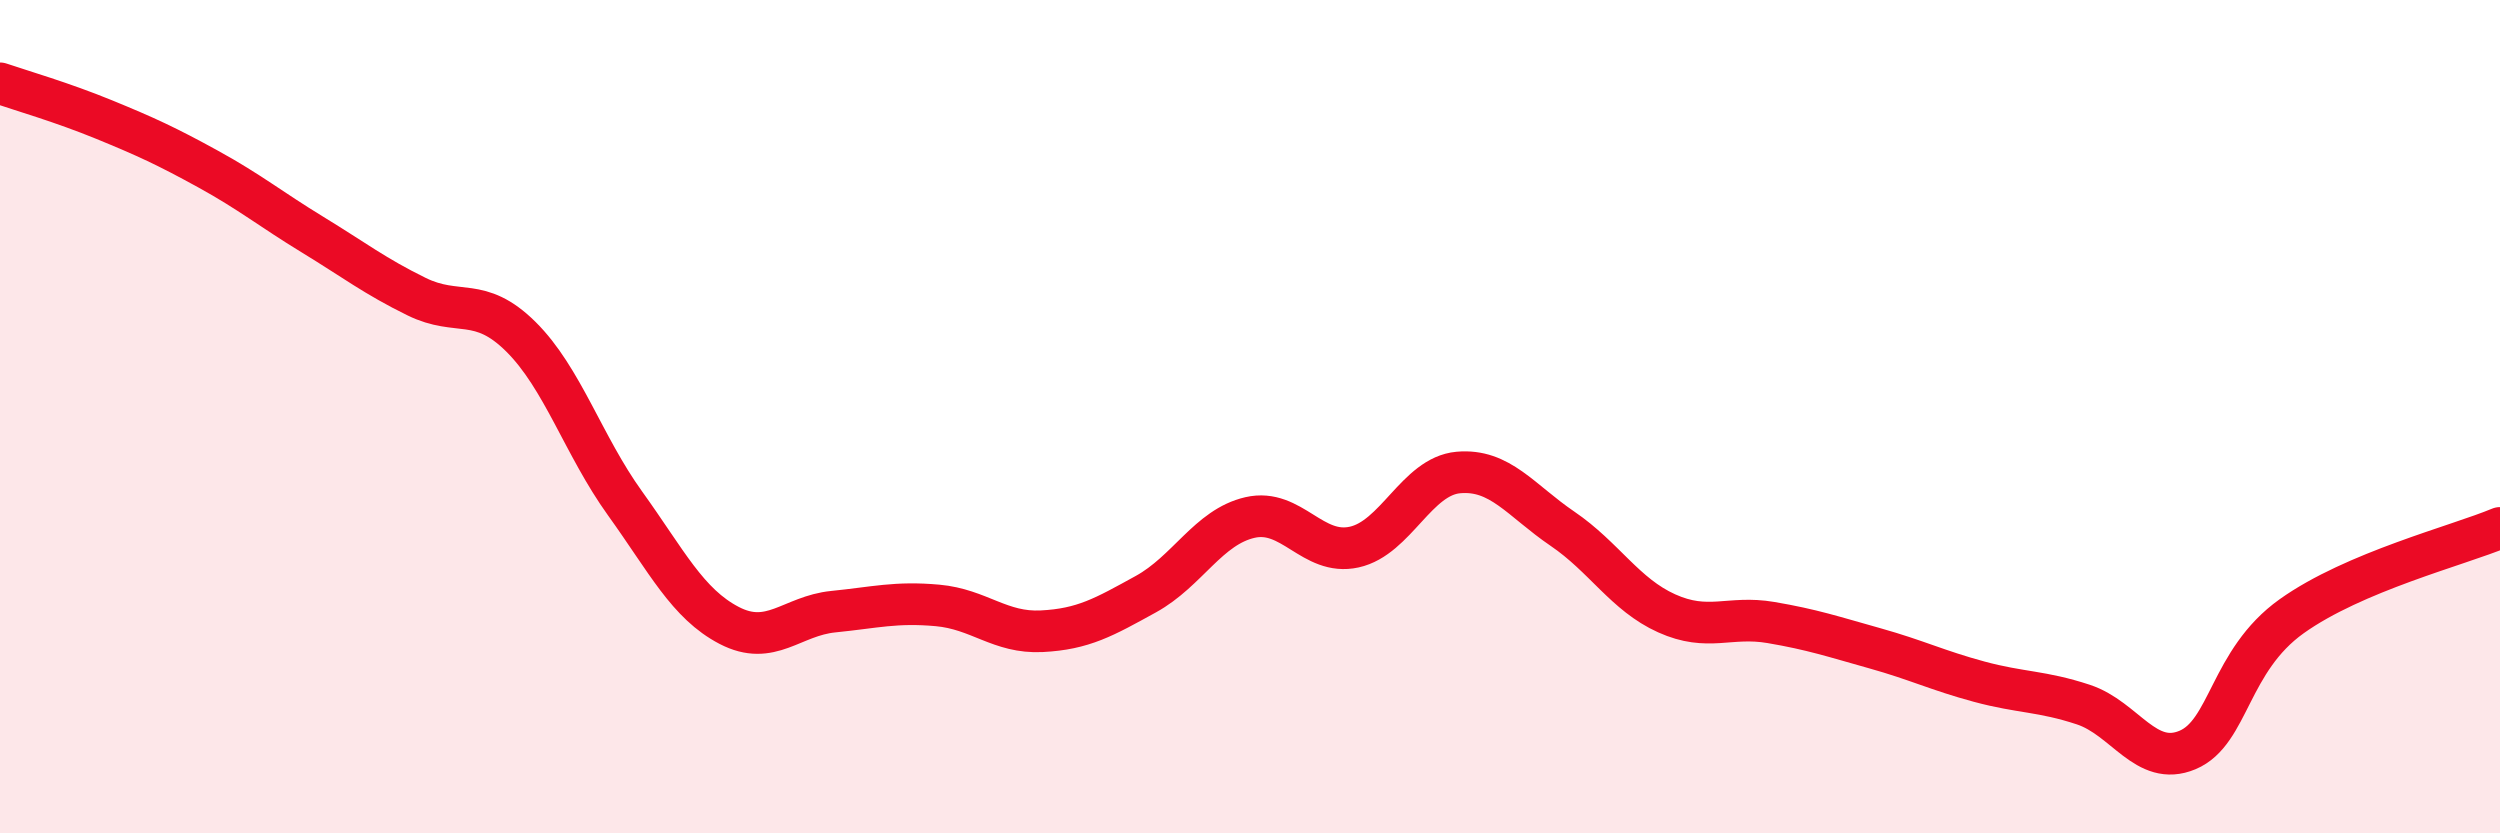
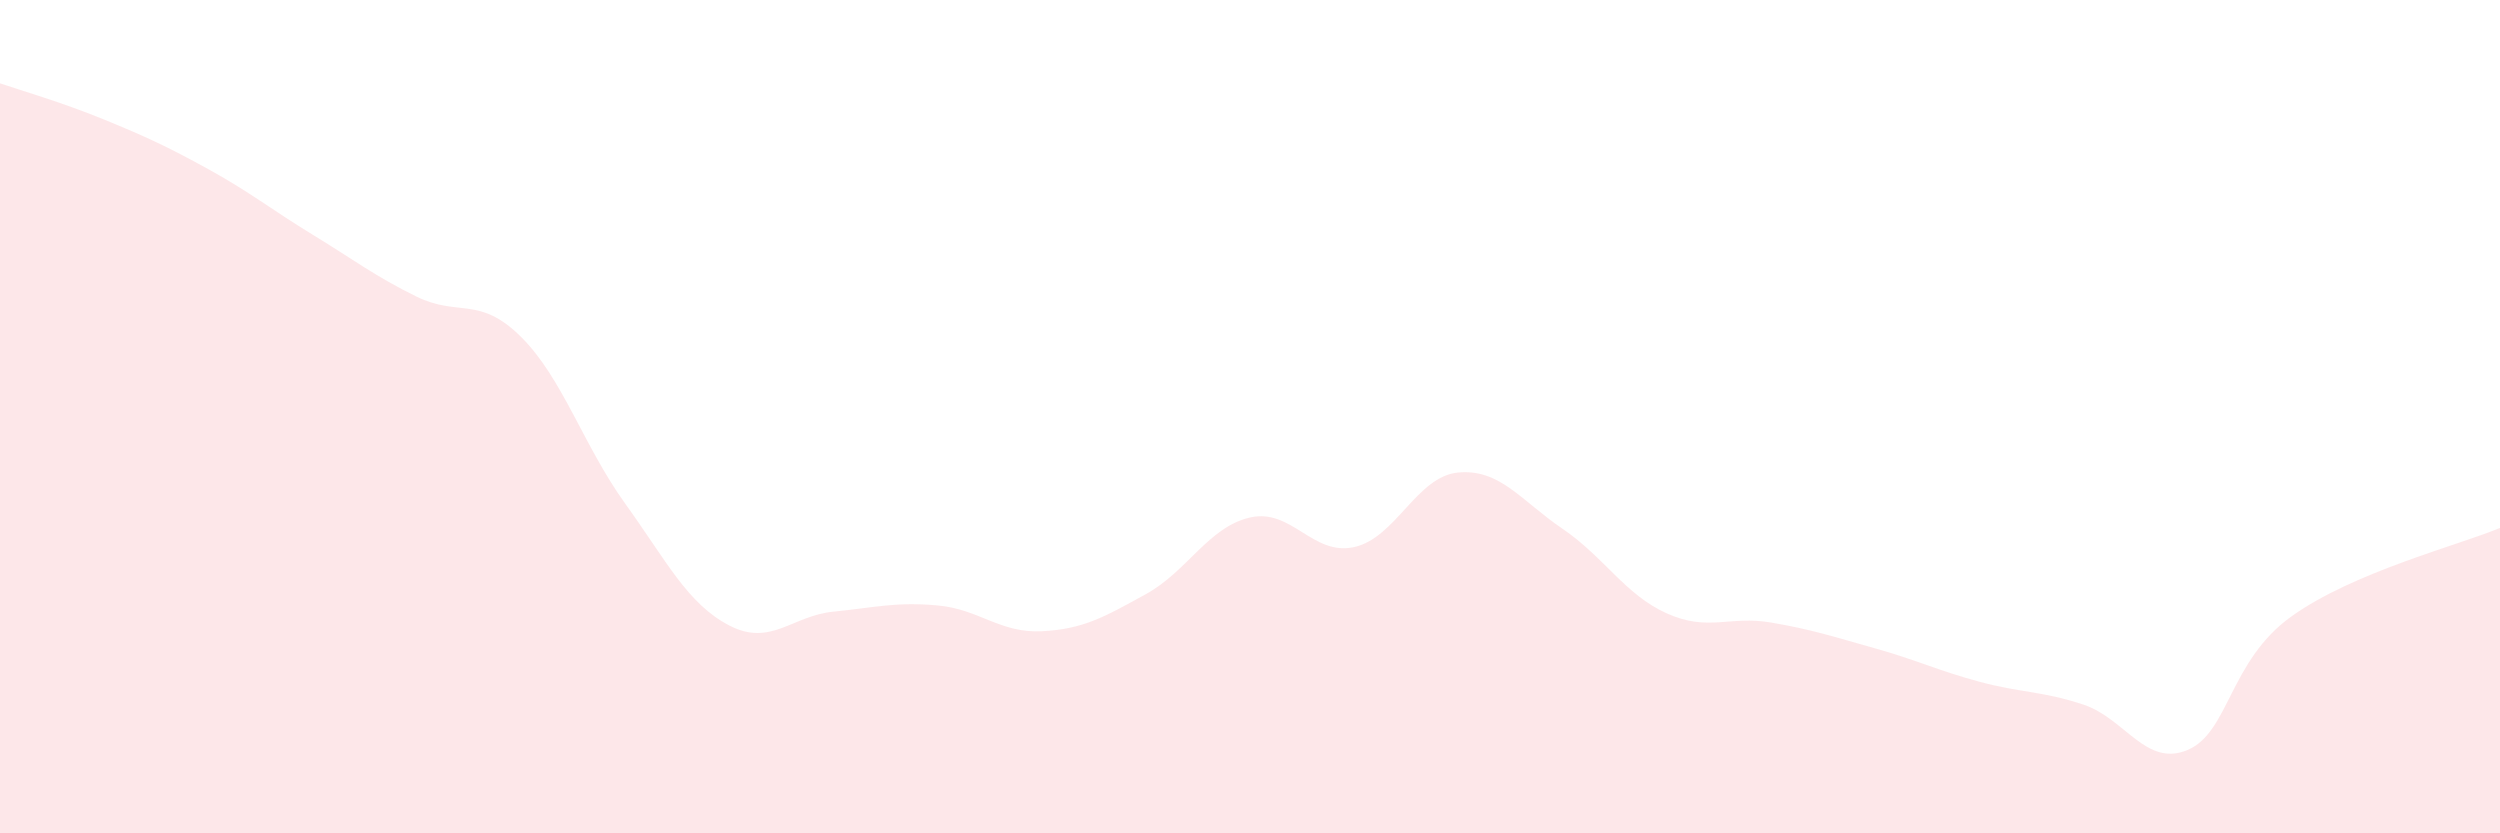
<svg xmlns="http://www.w3.org/2000/svg" width="60" height="20" viewBox="0 0 60 20">
  <path d="M 0,2 C 0.5,2.17 1.5,2.46 2.5,2.87 C 3.5,3.28 4,3.51 5,4.06 C 6,4.61 6.5,5.02 7.5,5.63 C 8.5,6.24 9,6.63 10,7.12 C 11,7.61 11.5,7.09 12.5,8.08 C 13.5,9.07 14,10.69 15,12.08 C 16,13.47 16.5,14.49 17.5,15.01 C 18.5,15.53 19,14.78 20,14.68 C 21,14.58 21.5,14.44 22.5,14.53 C 23.5,14.62 24,15.2 25,15.15 C 26,15.1 26.5,14.81 27.5,14.26 C 28.5,13.71 29,12.65 30,12.42 C 31,12.19 31.5,13.35 32.5,13.13 C 33.5,12.91 34,11.43 35,11.34 C 36,11.25 36.5,12.01 37.5,12.69 C 38.5,13.37 39,14.27 40,14.72 C 41,15.17 41.5,14.77 42.5,14.94 C 43.5,15.11 44,15.28 45,15.56 C 46,15.84 46.5,16.09 47.5,16.36 C 48.5,16.63 49,16.58 50,16.91 C 51,17.24 51.5,18.42 52.5,18 C 53.5,17.58 53.5,15.86 55,14.79 C 56.5,13.72 59,13.09 60,12.67L60 20L0 20Z" fill="#EB0A25" opacity="0.1" stroke-linecap="round" stroke-linejoin="round" />
-   <path d="M 0,2 C 0.5,2.17 1.5,2.46 2.5,2.87 C 3.5,3.28 4,3.51 5,4.06 C 6,4.61 6.5,5.02 7.5,5.63 C 8.5,6.24 9,6.63 10,7.12 C 11,7.61 11.5,7.09 12.5,8.08 C 13.5,9.07 14,10.69 15,12.08 C 16,13.47 16.5,14.49 17.5,15.01 C 18.5,15.53 19,14.78 20,14.68 C 21,14.58 21.5,14.44 22.5,14.53 C 23.5,14.62 24,15.2 25,15.15 C 26,15.1 26.5,14.81 27.5,14.26 C 28.5,13.71 29,12.65 30,12.42 C 31,12.19 31.5,13.35 32.5,13.13 C 33.5,12.91 34,11.43 35,11.34 C 36,11.25 36.5,12.01 37.5,12.69 C 38.5,13.37 39,14.27 40,14.72 C 41,15.17 41.5,14.77 42.5,14.94 C 43.5,15.11 44,15.28 45,15.56 C 46,15.84 46.5,16.09 47.5,16.36 C 48.5,16.63 49,16.58 50,16.91 C 51,17.24 51.5,18.42 52.5,18 C 53.5,17.58 53.5,15.86 55,14.79 C 56.5,13.72 59,13.09 60,12.67" stroke="#EB0A25" stroke-width="1" fill="none" stroke-linecap="round" stroke-linejoin="round" />
</svg>